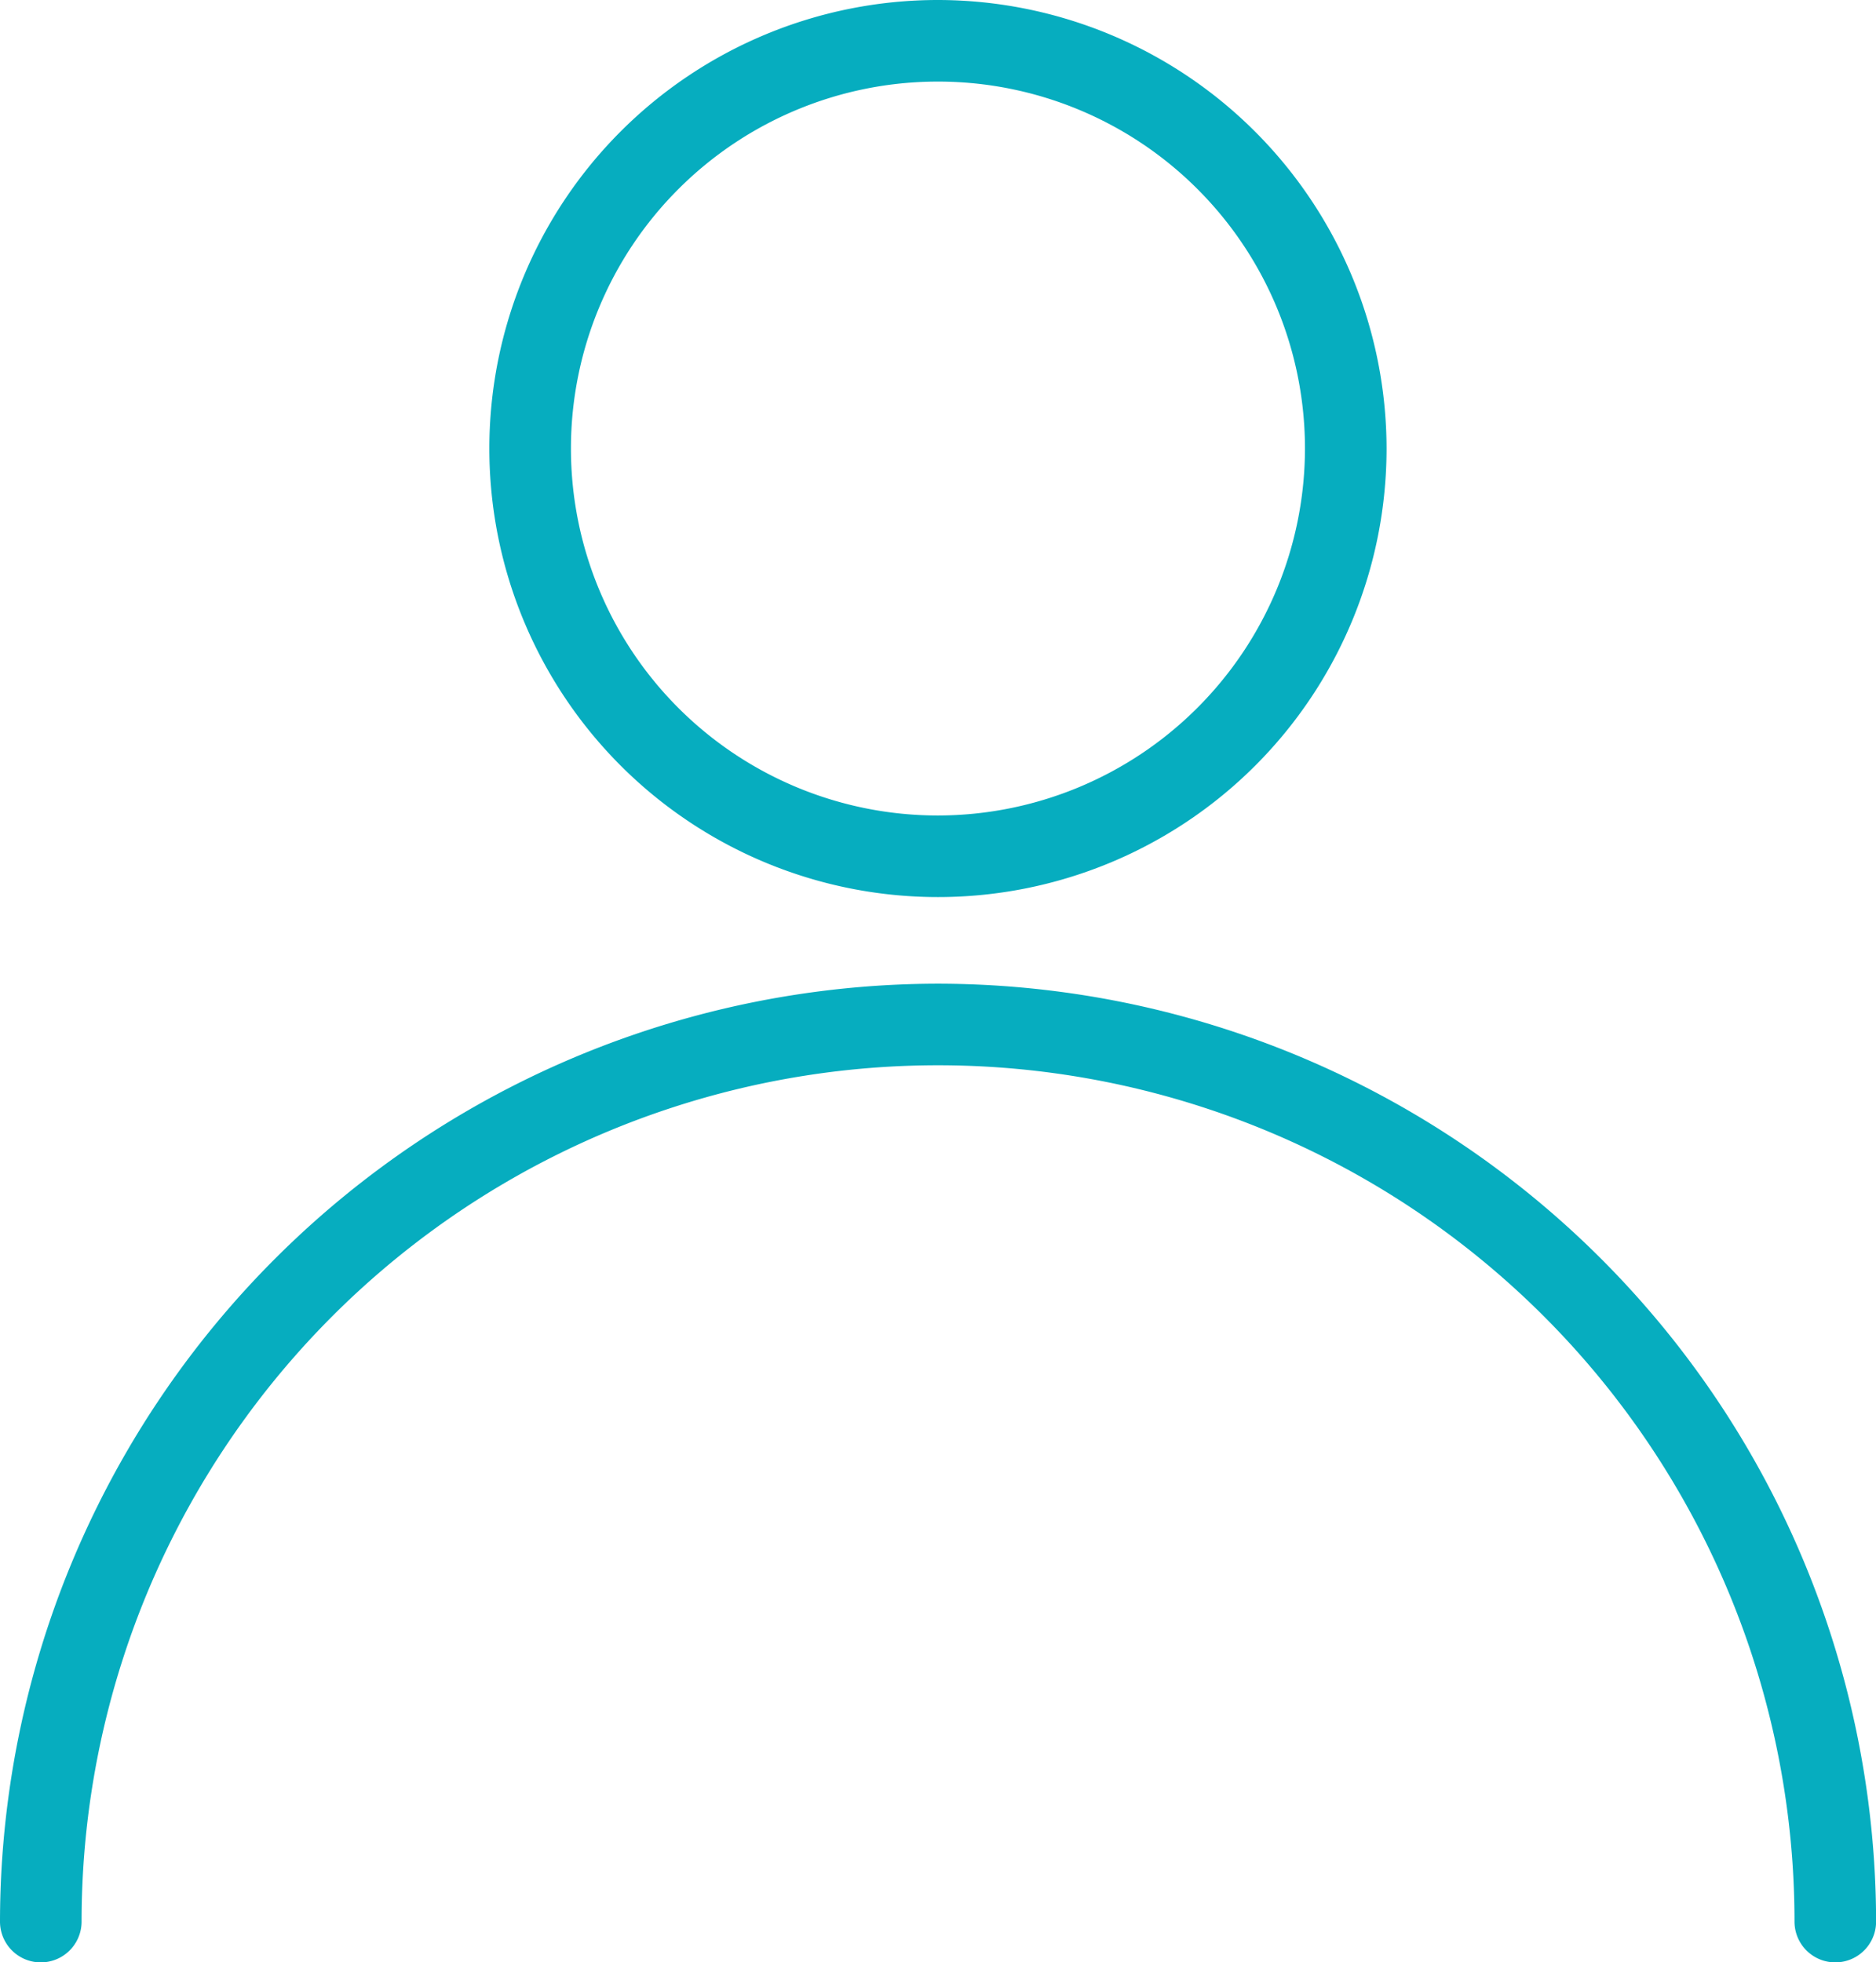
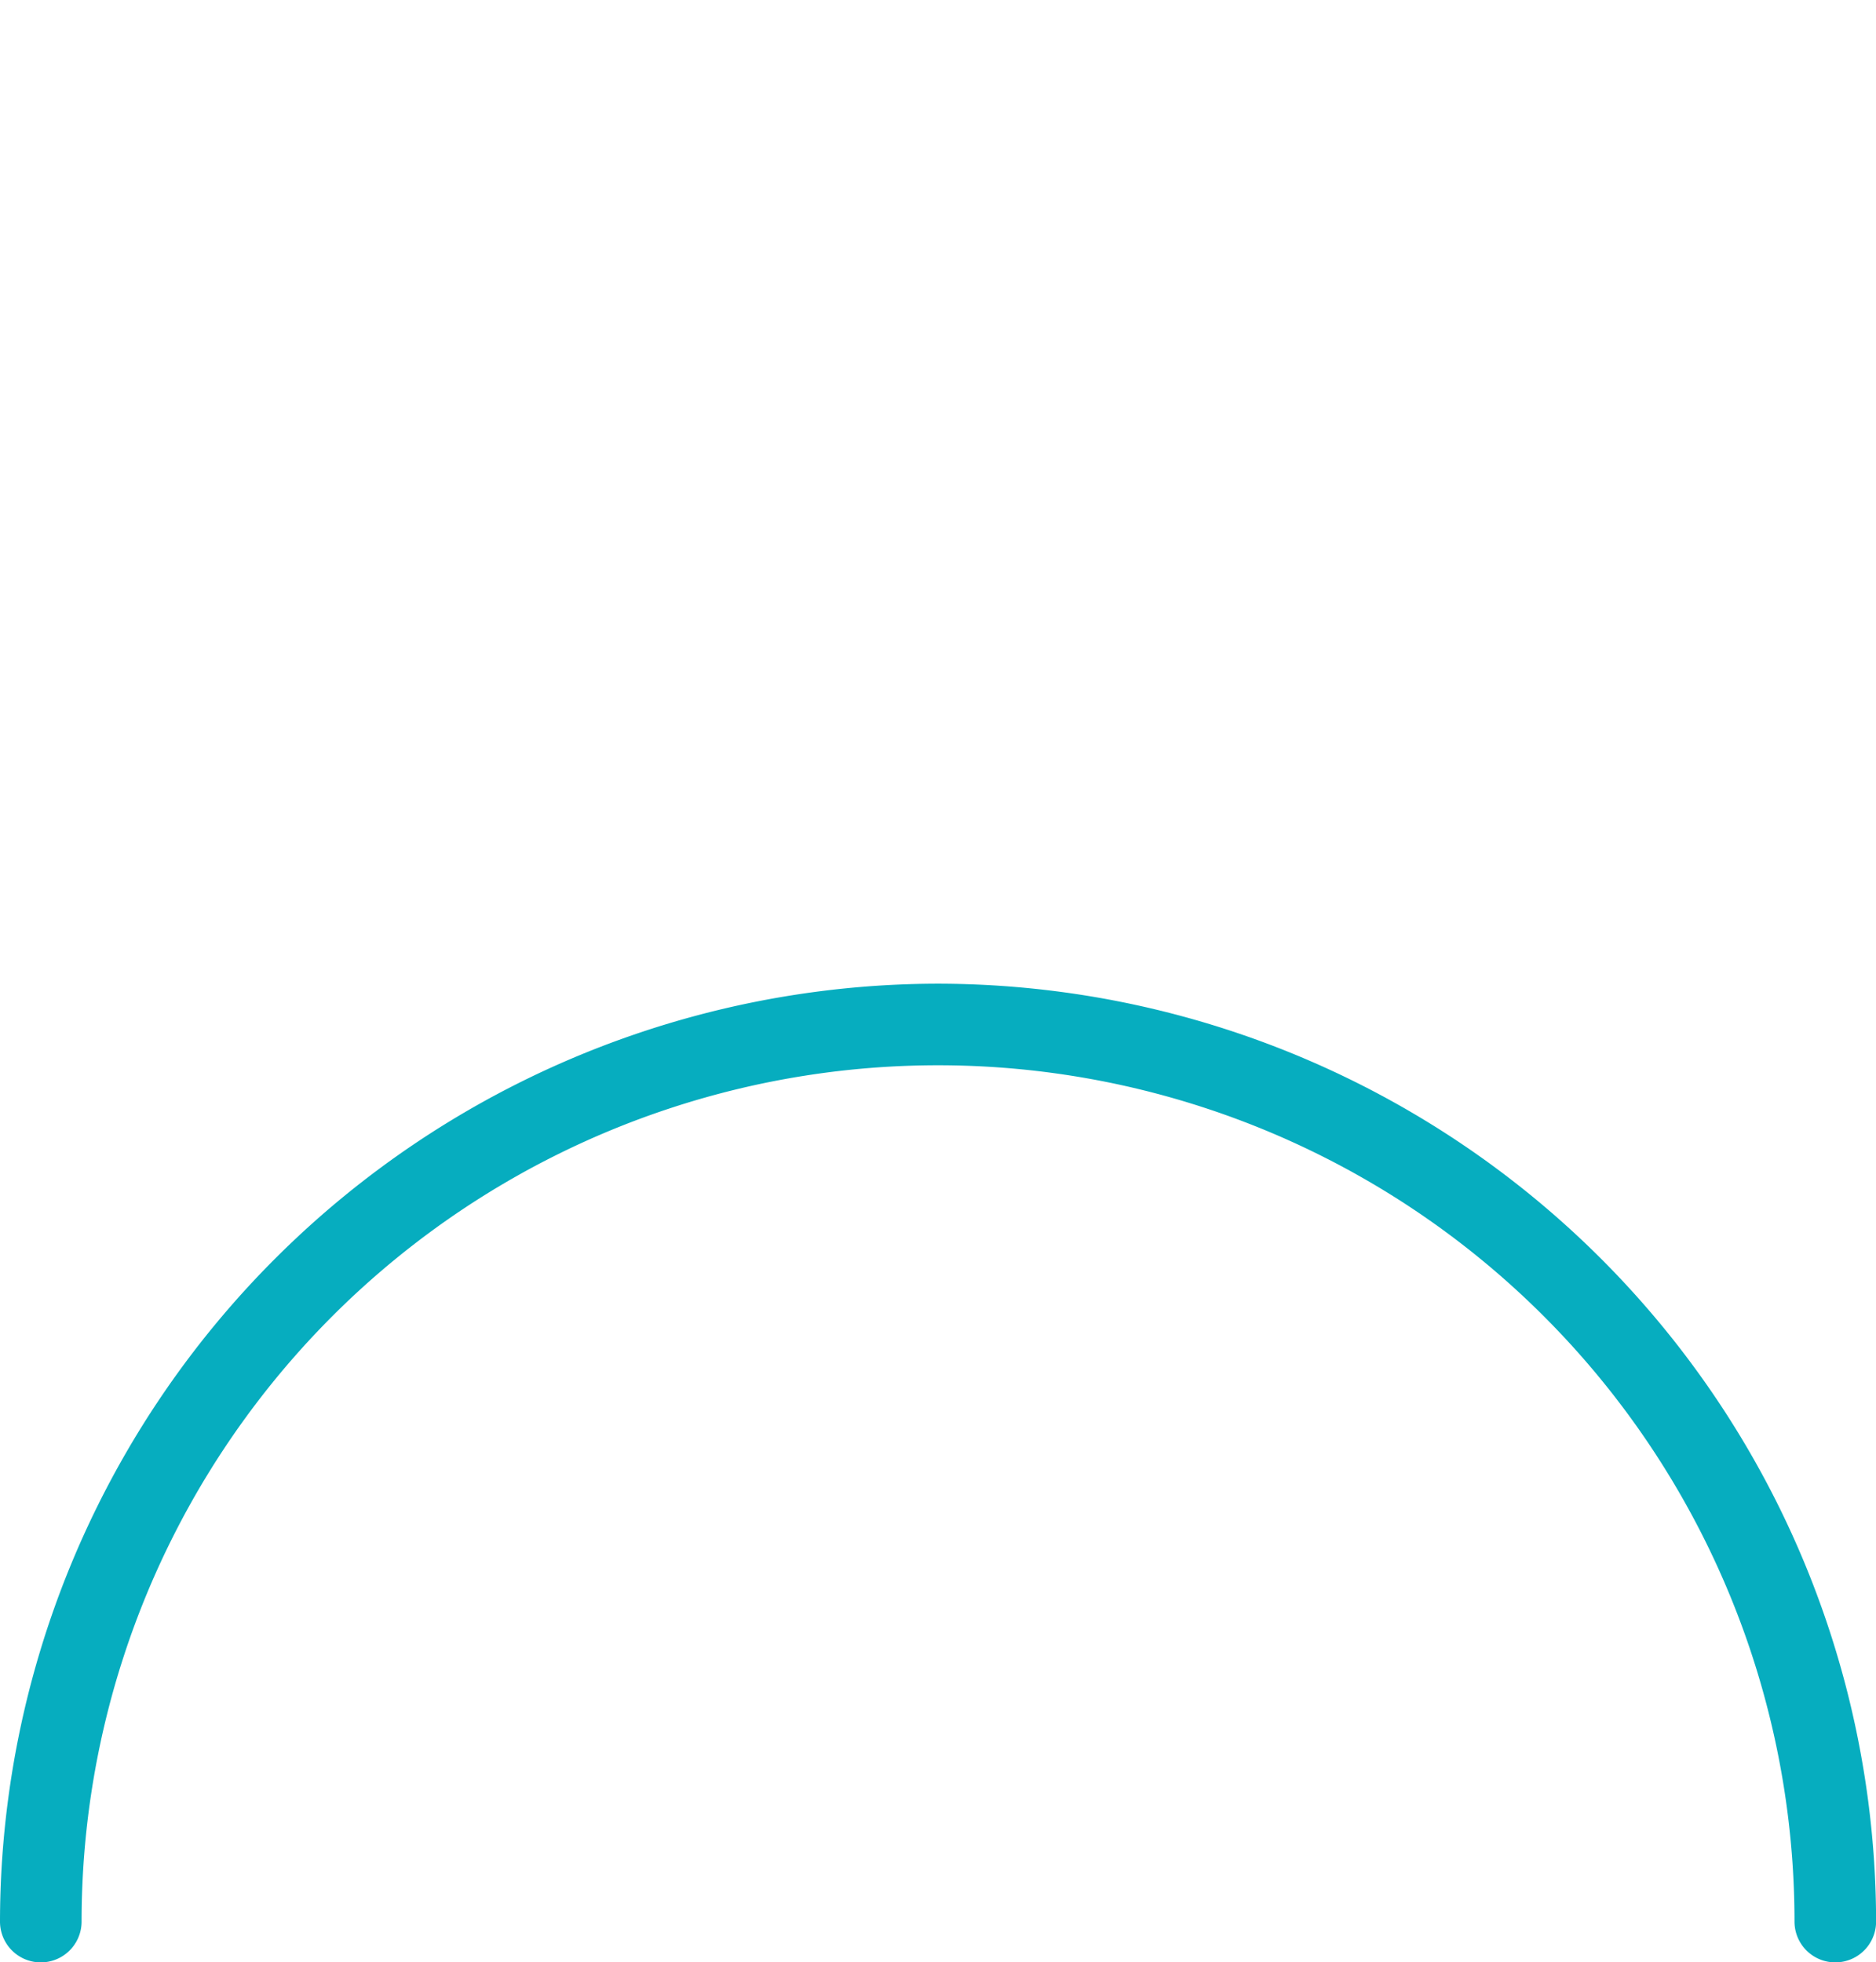
<svg xmlns="http://www.w3.org/2000/svg" width="20.073" height="21" viewBox="0 0 20.073 21">
  <g id="user_2_" data-name="user (2)" transform="translate(-11.328)">
    <g id="Raggruppa_20" data-name="Raggruppa 20" transform="translate(11.328 10.527)">
      <g id="Raggruppa_19" data-name="Raggruppa 19" transform="translate(0)">
        <path id="Tracciato_34" data-name="Tracciato 34" d="M21.365,257.323A10.048,10.048,0,0,0,11.328,267.36a.436.436,0,0,0,.873,0,9.164,9.164,0,1,1,18.328,0,.436.436,0,0,0,.873,0A10.048,10.048,0,0,0,21.365,257.323Z" transform="translate(-11.328 -257.323)" fill="#06ADBF" />
      </g>
    </g>
    <g id="Raggruppa_22" data-name="Raggruppa 22" transform="translate(16.564)">
      <g id="Raggruppa_21" data-name="Raggruppa 21" transform="translate(0)">
-         <path id="Tracciato_35" data-name="Tracciato 35" d="M144.128,0a4.8,4.8,0,1,0,4.8,4.8A4.806,4.806,0,0,0,144.128,0Zm0,8.727A3.927,3.927,0,1,1,148.055,4.8,3.932,3.932,0,0,1,144.128,8.727Z" transform="translate(-139.328)" fill="#06ADBF" />
-       </g>
+         </g>
    </g>
  </g>
</svg>